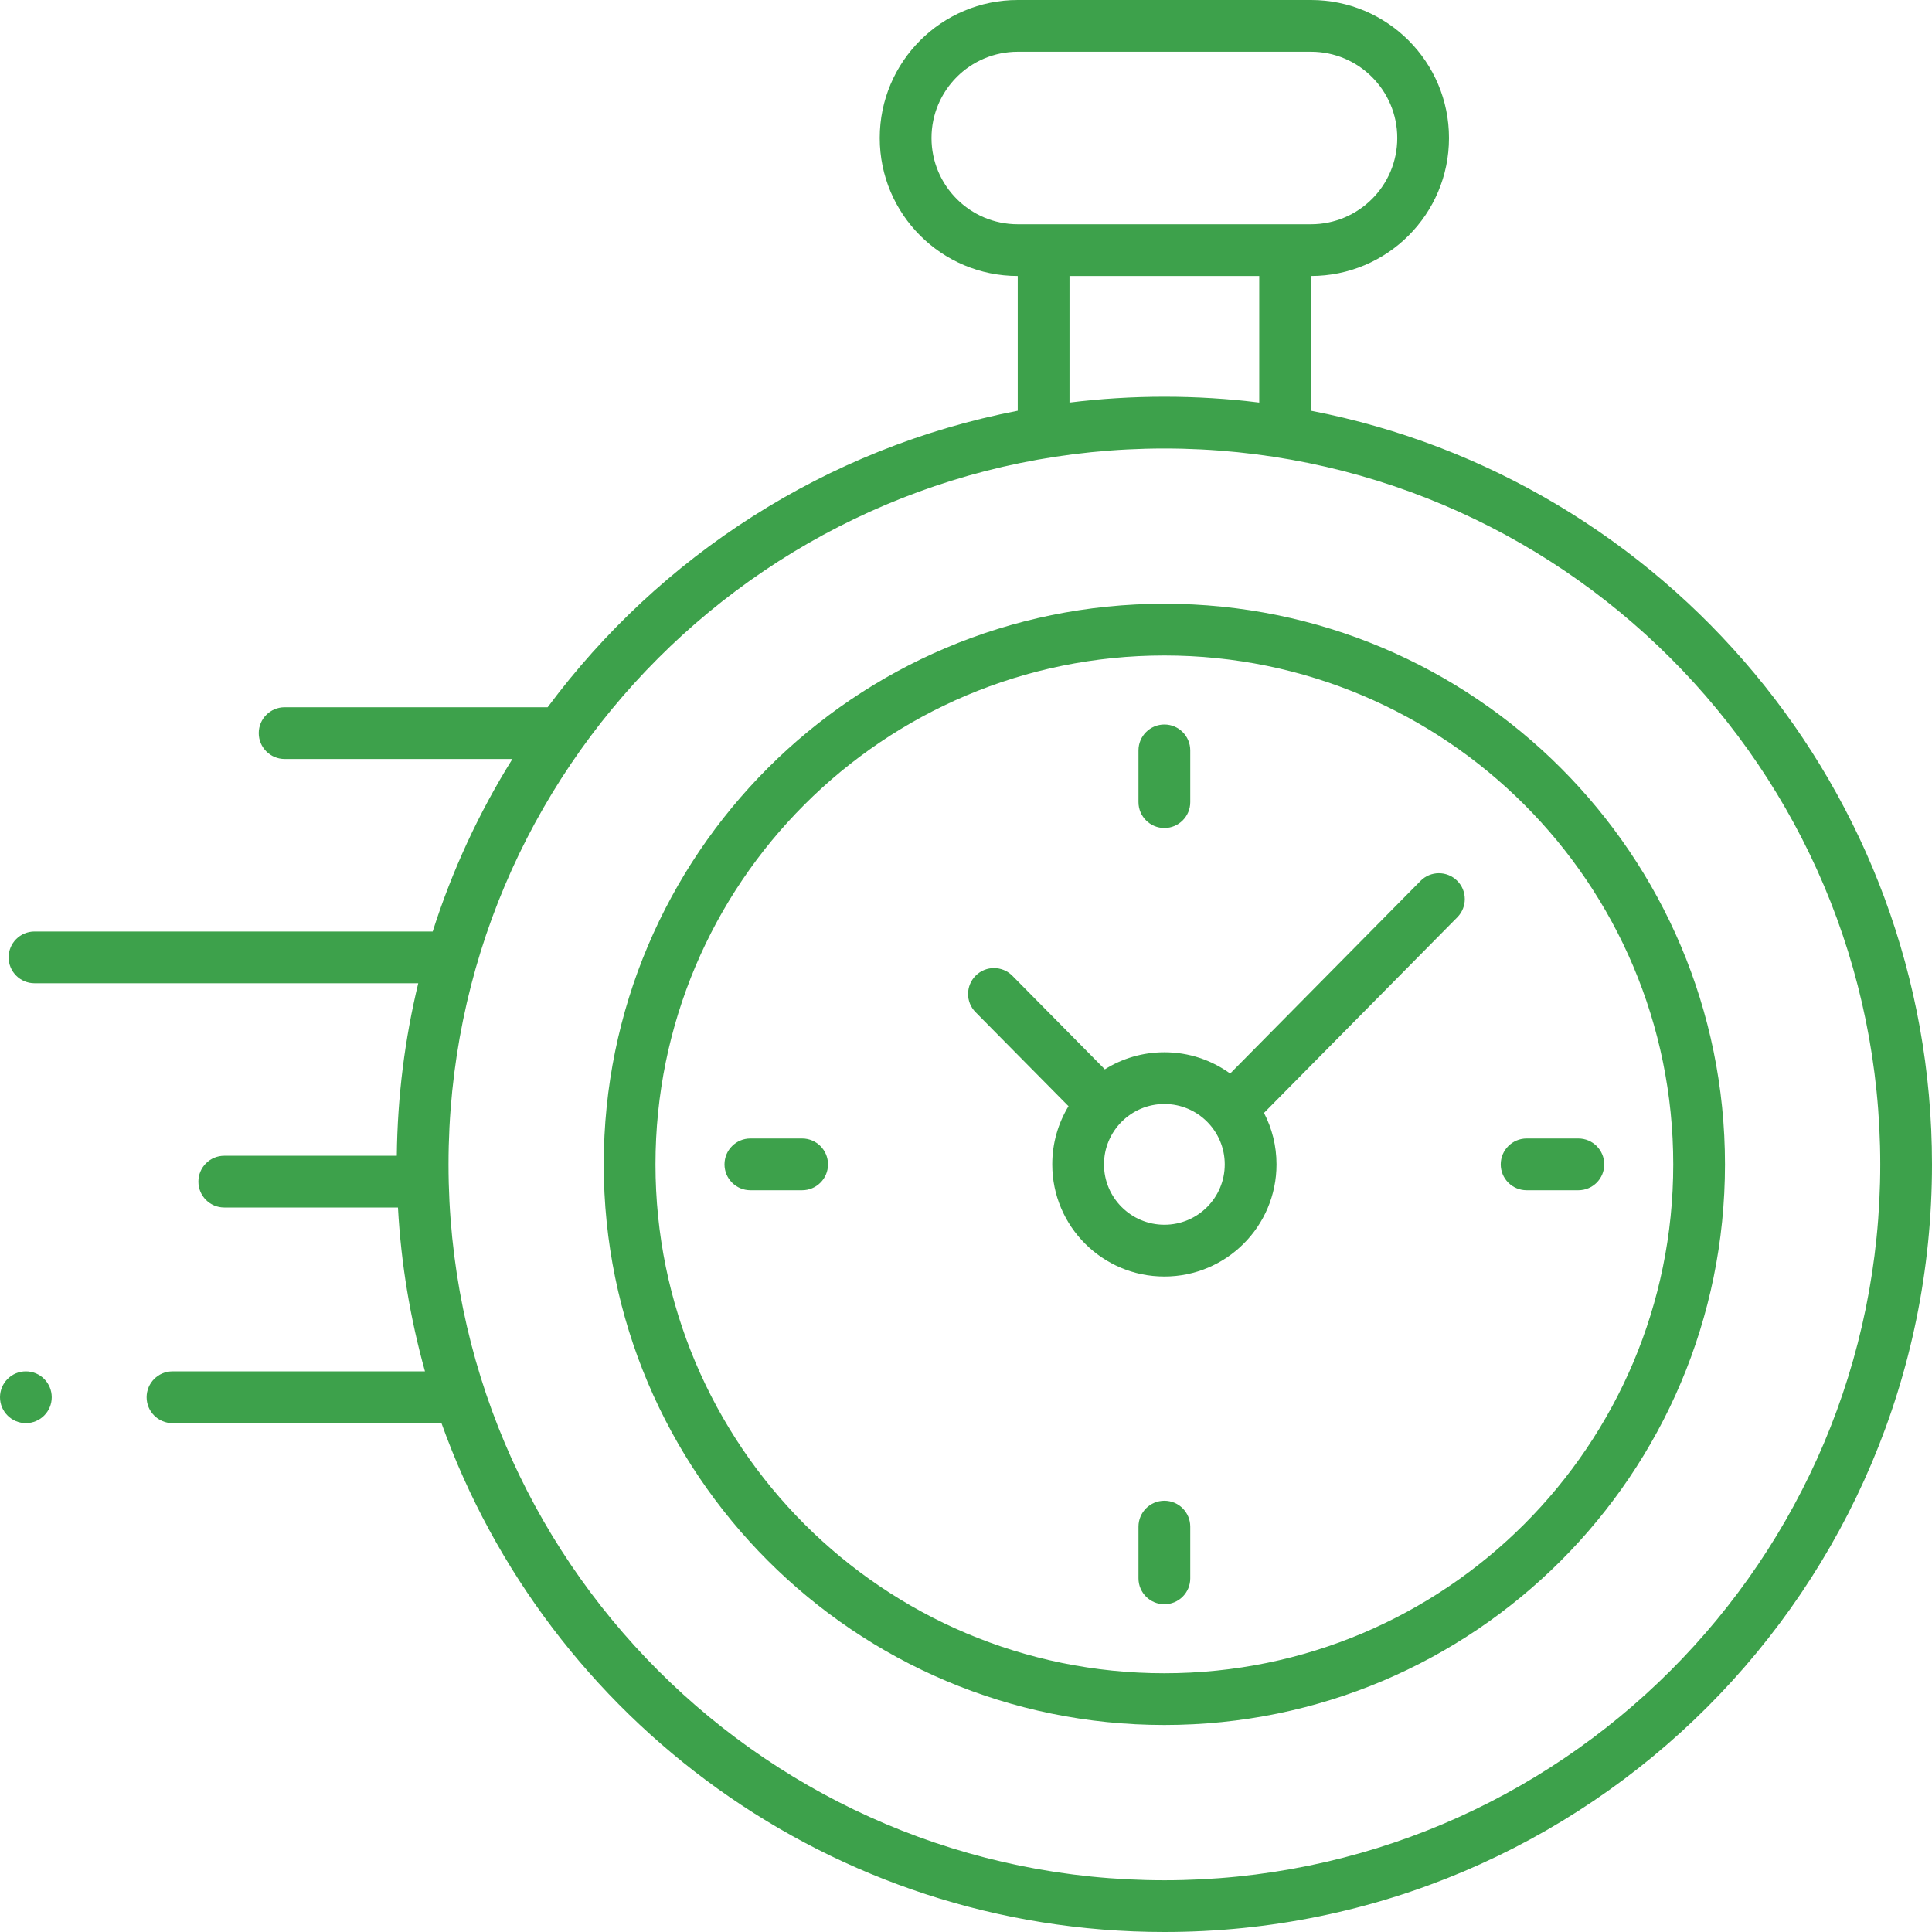
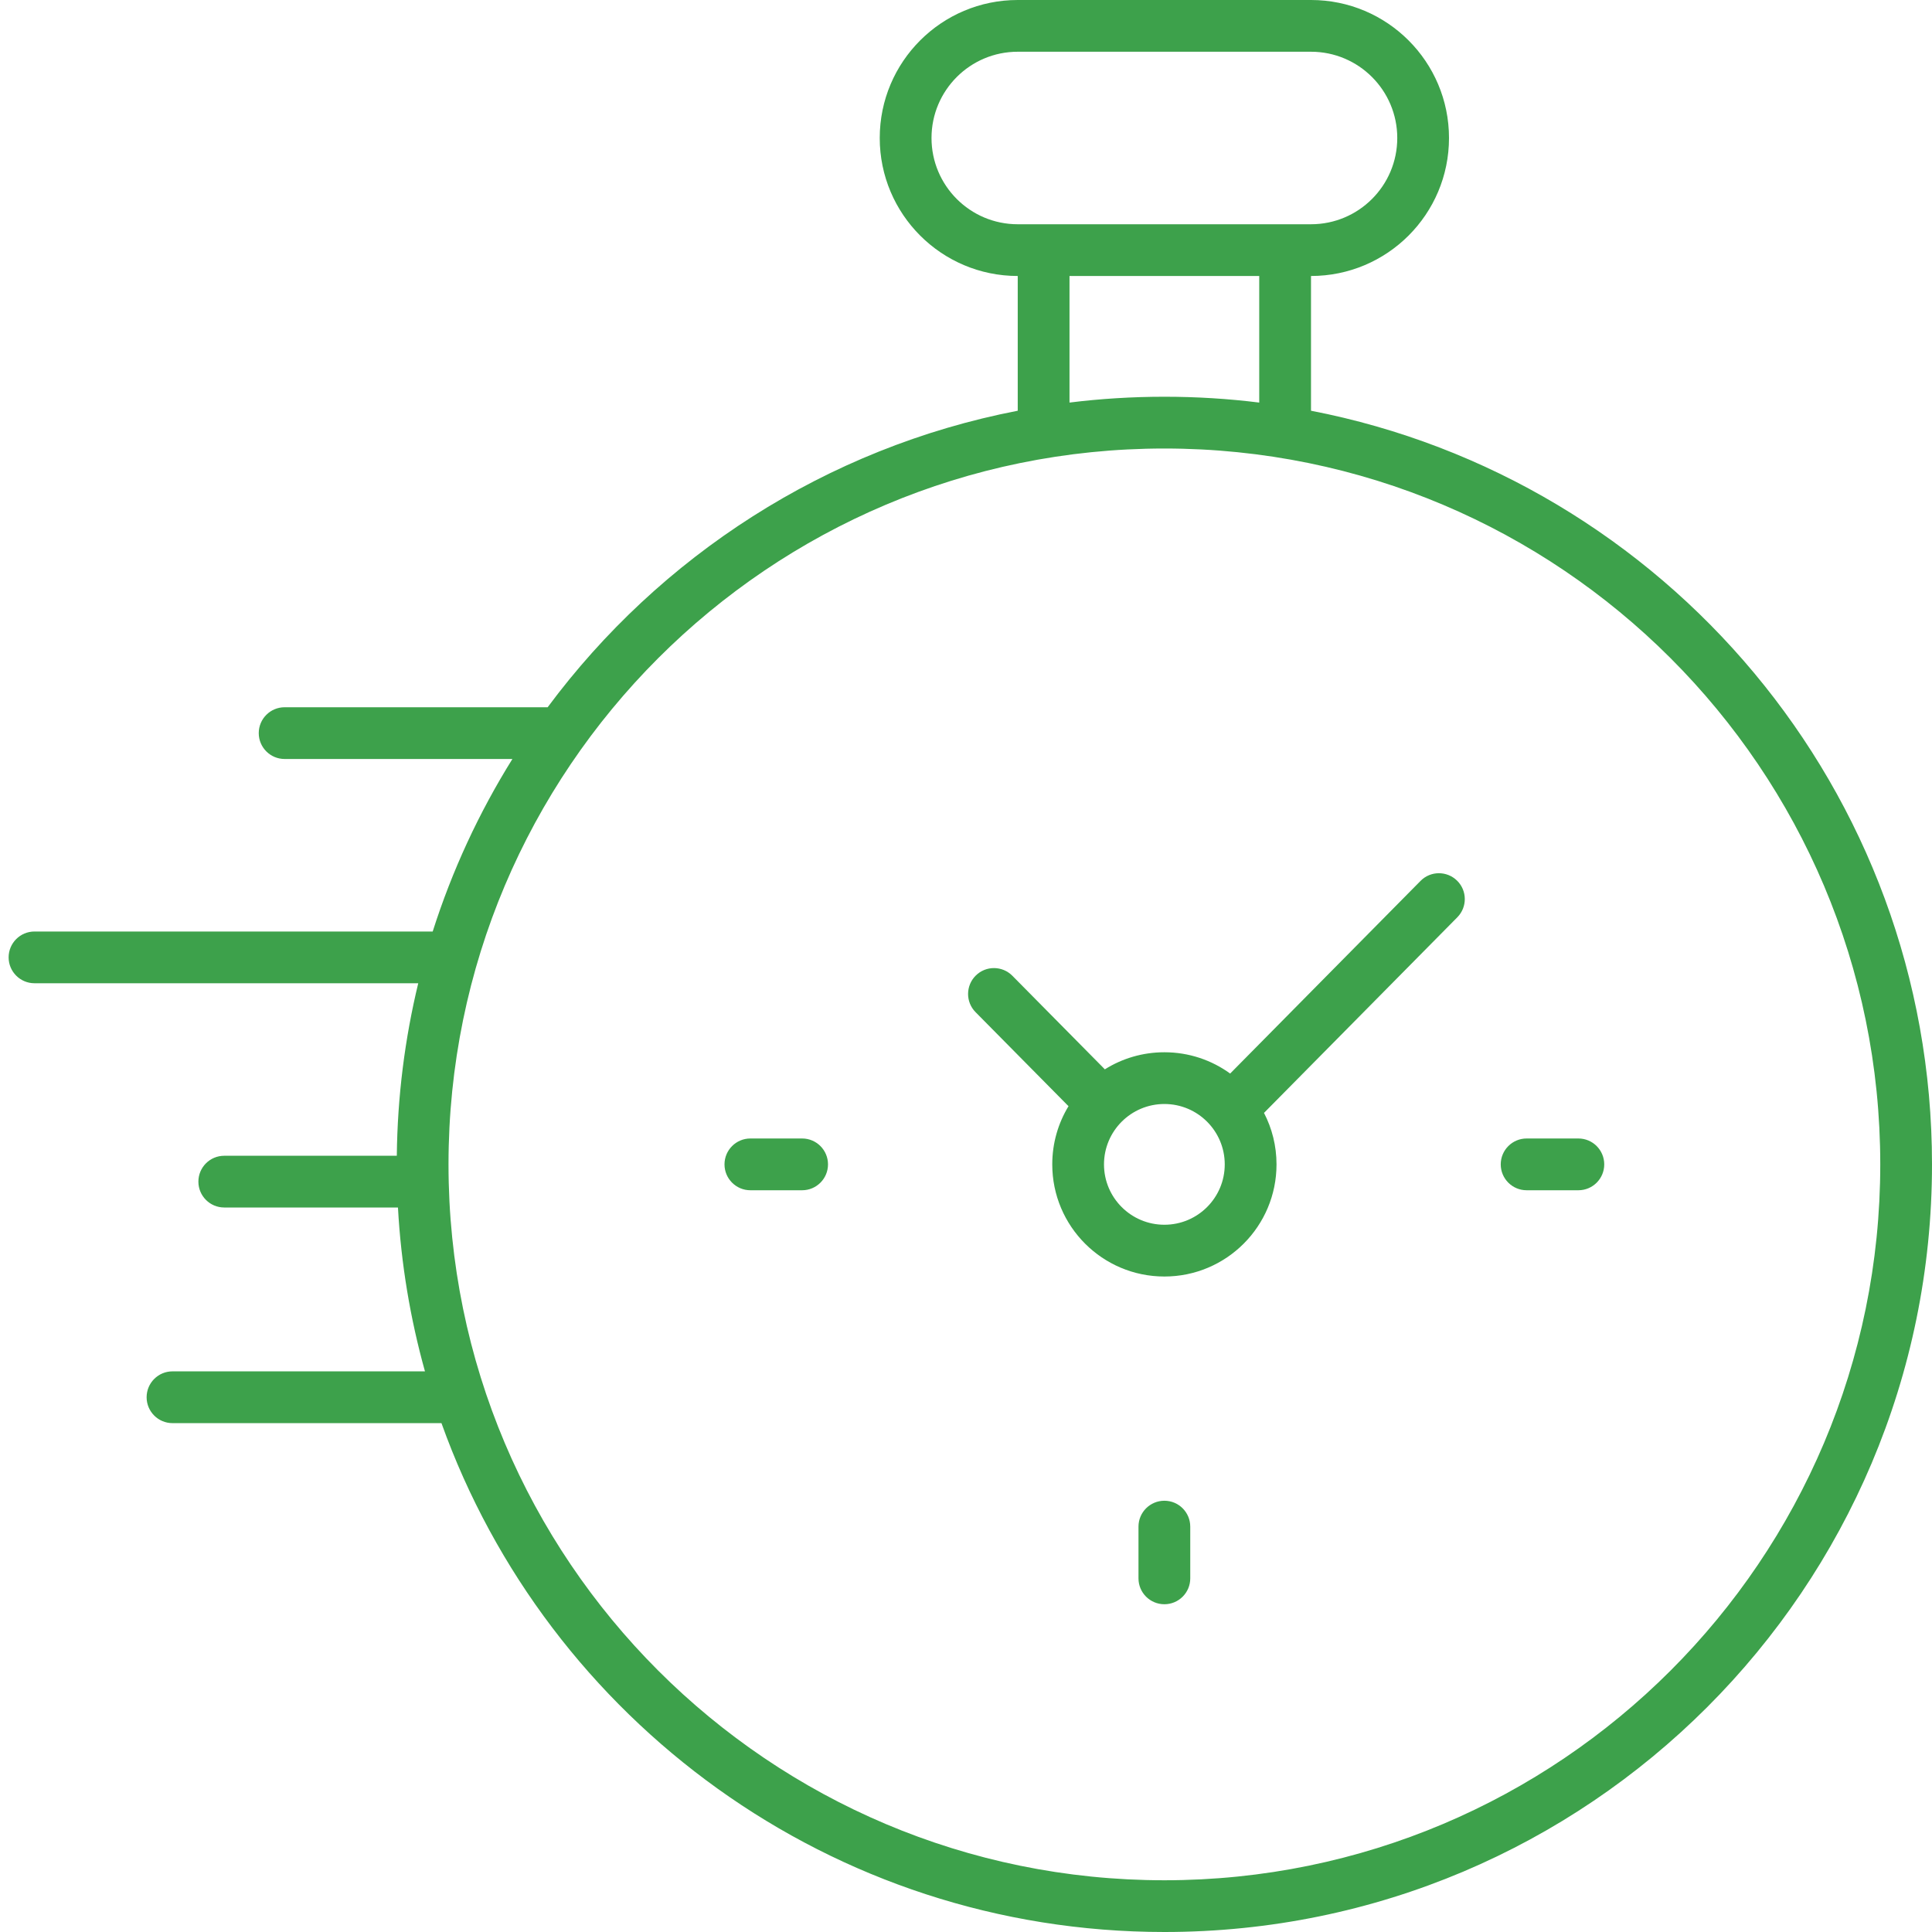
<svg xmlns="http://www.w3.org/2000/svg" width="54" height="54" viewBox="0 0 54 54" fill="none">
  <path fill-rule="evenodd" clip-rule="evenodd" d="M35.679 32.545C35.679 34.276 34.276 35.679 32.545 35.679C30.814 35.679 29.411 34.276 29.411 32.545C29.411 31.949 29.577 31.392 29.866 30.917C29.854 30.907 29.843 30.896 29.832 30.885L27.267 28.29C26.986 28.006 26.989 27.548 27.273 27.267C27.557 26.986 28.015 26.989 28.296 27.273L30.861 29.868C30.864 29.872 30.868 29.876 30.872 29.88C30.875 29.883 30.877 29.886 30.88 29.889C31.362 29.586 31.933 29.411 32.545 29.411C33.231 29.411 33.866 29.631 34.383 30.006L39.704 24.622C39.984 24.337 40.442 24.335 40.727 24.616C41.011 24.896 41.013 25.354 40.733 25.638L35.329 31.106C35.553 31.537 35.679 32.026 35.679 32.545ZM34.232 32.545C34.232 33.477 33.477 34.232 32.545 34.232C31.613 34.232 30.857 33.477 30.857 32.545C30.857 31.613 31.613 30.857 32.545 30.857C33.477 30.857 34.232 31.613 34.232 32.545Z" fill="#3DA14B" />
-   <path d="M32.545 20.25C32.145 20.25 31.821 20.574 31.821 20.973V22.42C31.821 22.819 32.145 23.143 32.545 23.143C32.944 23.143 33.268 22.819 33.268 22.42V20.973C33.268 20.574 32.944 20.25 32.545 20.25Z" fill="#3DA14B" />
  <path d="M31.821 42.67C31.821 42.27 32.145 41.946 32.545 41.946C32.944 41.946 33.268 42.27 33.268 42.67V44.116C33.268 44.516 32.944 44.839 32.545 44.839C32.145 44.839 31.821 44.516 31.821 44.116V42.67Z" fill="#3DA14B" />
  <path d="M44.839 32.545C44.839 32.145 44.516 31.821 44.116 31.821H42.67C42.27 31.821 41.946 32.145 41.946 32.545C41.946 32.944 42.27 33.268 42.67 33.268H44.116C44.516 33.268 44.839 32.944 44.839 32.545Z" fill="#3DA14B" />
  <path d="M22.42 31.821C22.819 31.821 23.143 32.145 23.143 32.545C23.143 32.944 22.819 33.268 22.42 33.268H20.973C20.574 33.268 20.25 32.944 20.25 32.545C20.25 32.145 20.574 31.821 20.973 31.821H22.42Z" fill="#3DA14B" />
-   <path fill-rule="evenodd" clip-rule="evenodd" d="M32.545 48.214C41.199 48.214 48.214 41.199 48.214 32.545C48.214 23.89 41.199 16.875 32.545 16.875C23.89 16.875 16.875 23.89 16.875 32.545C16.875 41.199 23.89 48.214 32.545 48.214ZM32.545 46.768C40.4 46.768 46.768 40.4 46.768 32.545C46.768 24.689 40.4 18.321 32.545 18.321C24.689 18.321 18.321 24.689 18.321 32.545C18.321 40.4 24.689 46.768 32.545 46.768Z" fill="#3DA14B" />
  <path fill-rule="evenodd" clip-rule="evenodd" d="M28.446 0C26.316 0 24.589 1.727 24.589 3.857C24.589 5.987 26.316 7.714 28.446 7.714V11.48C23.088 12.517 18.441 15.547 15.307 19.768H7.955C7.556 19.768 7.232 20.092 7.232 20.491C7.232 20.89 7.556 21.214 7.955 21.214H14.322C13.39 22.709 12.638 24.326 12.094 26.036H0.964C0.565 26.036 0.241 26.36 0.241 26.759C0.241 27.158 0.565 27.482 0.964 27.482L11.69 27.482C11.316 29.03 11.109 30.644 11.091 32.304H6.268C5.868 32.304 5.545 32.627 5.545 33.027C5.545 33.426 5.868 33.75 6.268 33.75H11.123C11.21 35.328 11.468 36.861 11.878 38.33H4.821C4.422 38.33 4.098 38.654 4.098 39.054C4.098 39.453 4.422 39.777 4.821 39.777H12.339C15.307 48.068 23.233 54 32.545 54C44.394 54 54 44.394 54 32.545C54 22.097 46.532 13.393 36.643 11.48V7.714C38.773 7.714 40.5 5.987 40.5 3.857C40.5 1.727 38.773 0 36.643 0H28.446ZM36.643 1.446H28.446C27.115 1.446 26.036 2.526 26.036 3.857C26.036 5.189 27.115 6.268 28.446 6.268H36.643C37.974 6.268 39.054 5.189 39.054 3.857C39.054 2.526 37.974 1.446 36.643 1.446ZM35.196 7.714V11.252C34.328 11.144 33.443 11.089 32.545 11.089C31.647 11.089 30.762 11.144 29.893 11.252V7.714H35.196ZM32.545 52.554C43.595 52.554 52.554 43.595 52.554 32.545C52.554 21.494 43.595 12.536 32.545 12.536C21.494 12.536 12.536 21.494 12.536 32.545C12.536 43.595 21.494 52.554 32.545 52.554Z" fill="#3DA14B" />
-   <path d="M0.723 39.777C1.123 39.777 1.446 39.453 1.446 39.054C1.446 38.654 1.123 38.33 0.723 38.33C0.324 38.33 0 38.654 0 39.054C0 39.453 0.324 39.777 0.723 39.777Z" fill="#3DA14B" />
</svg>